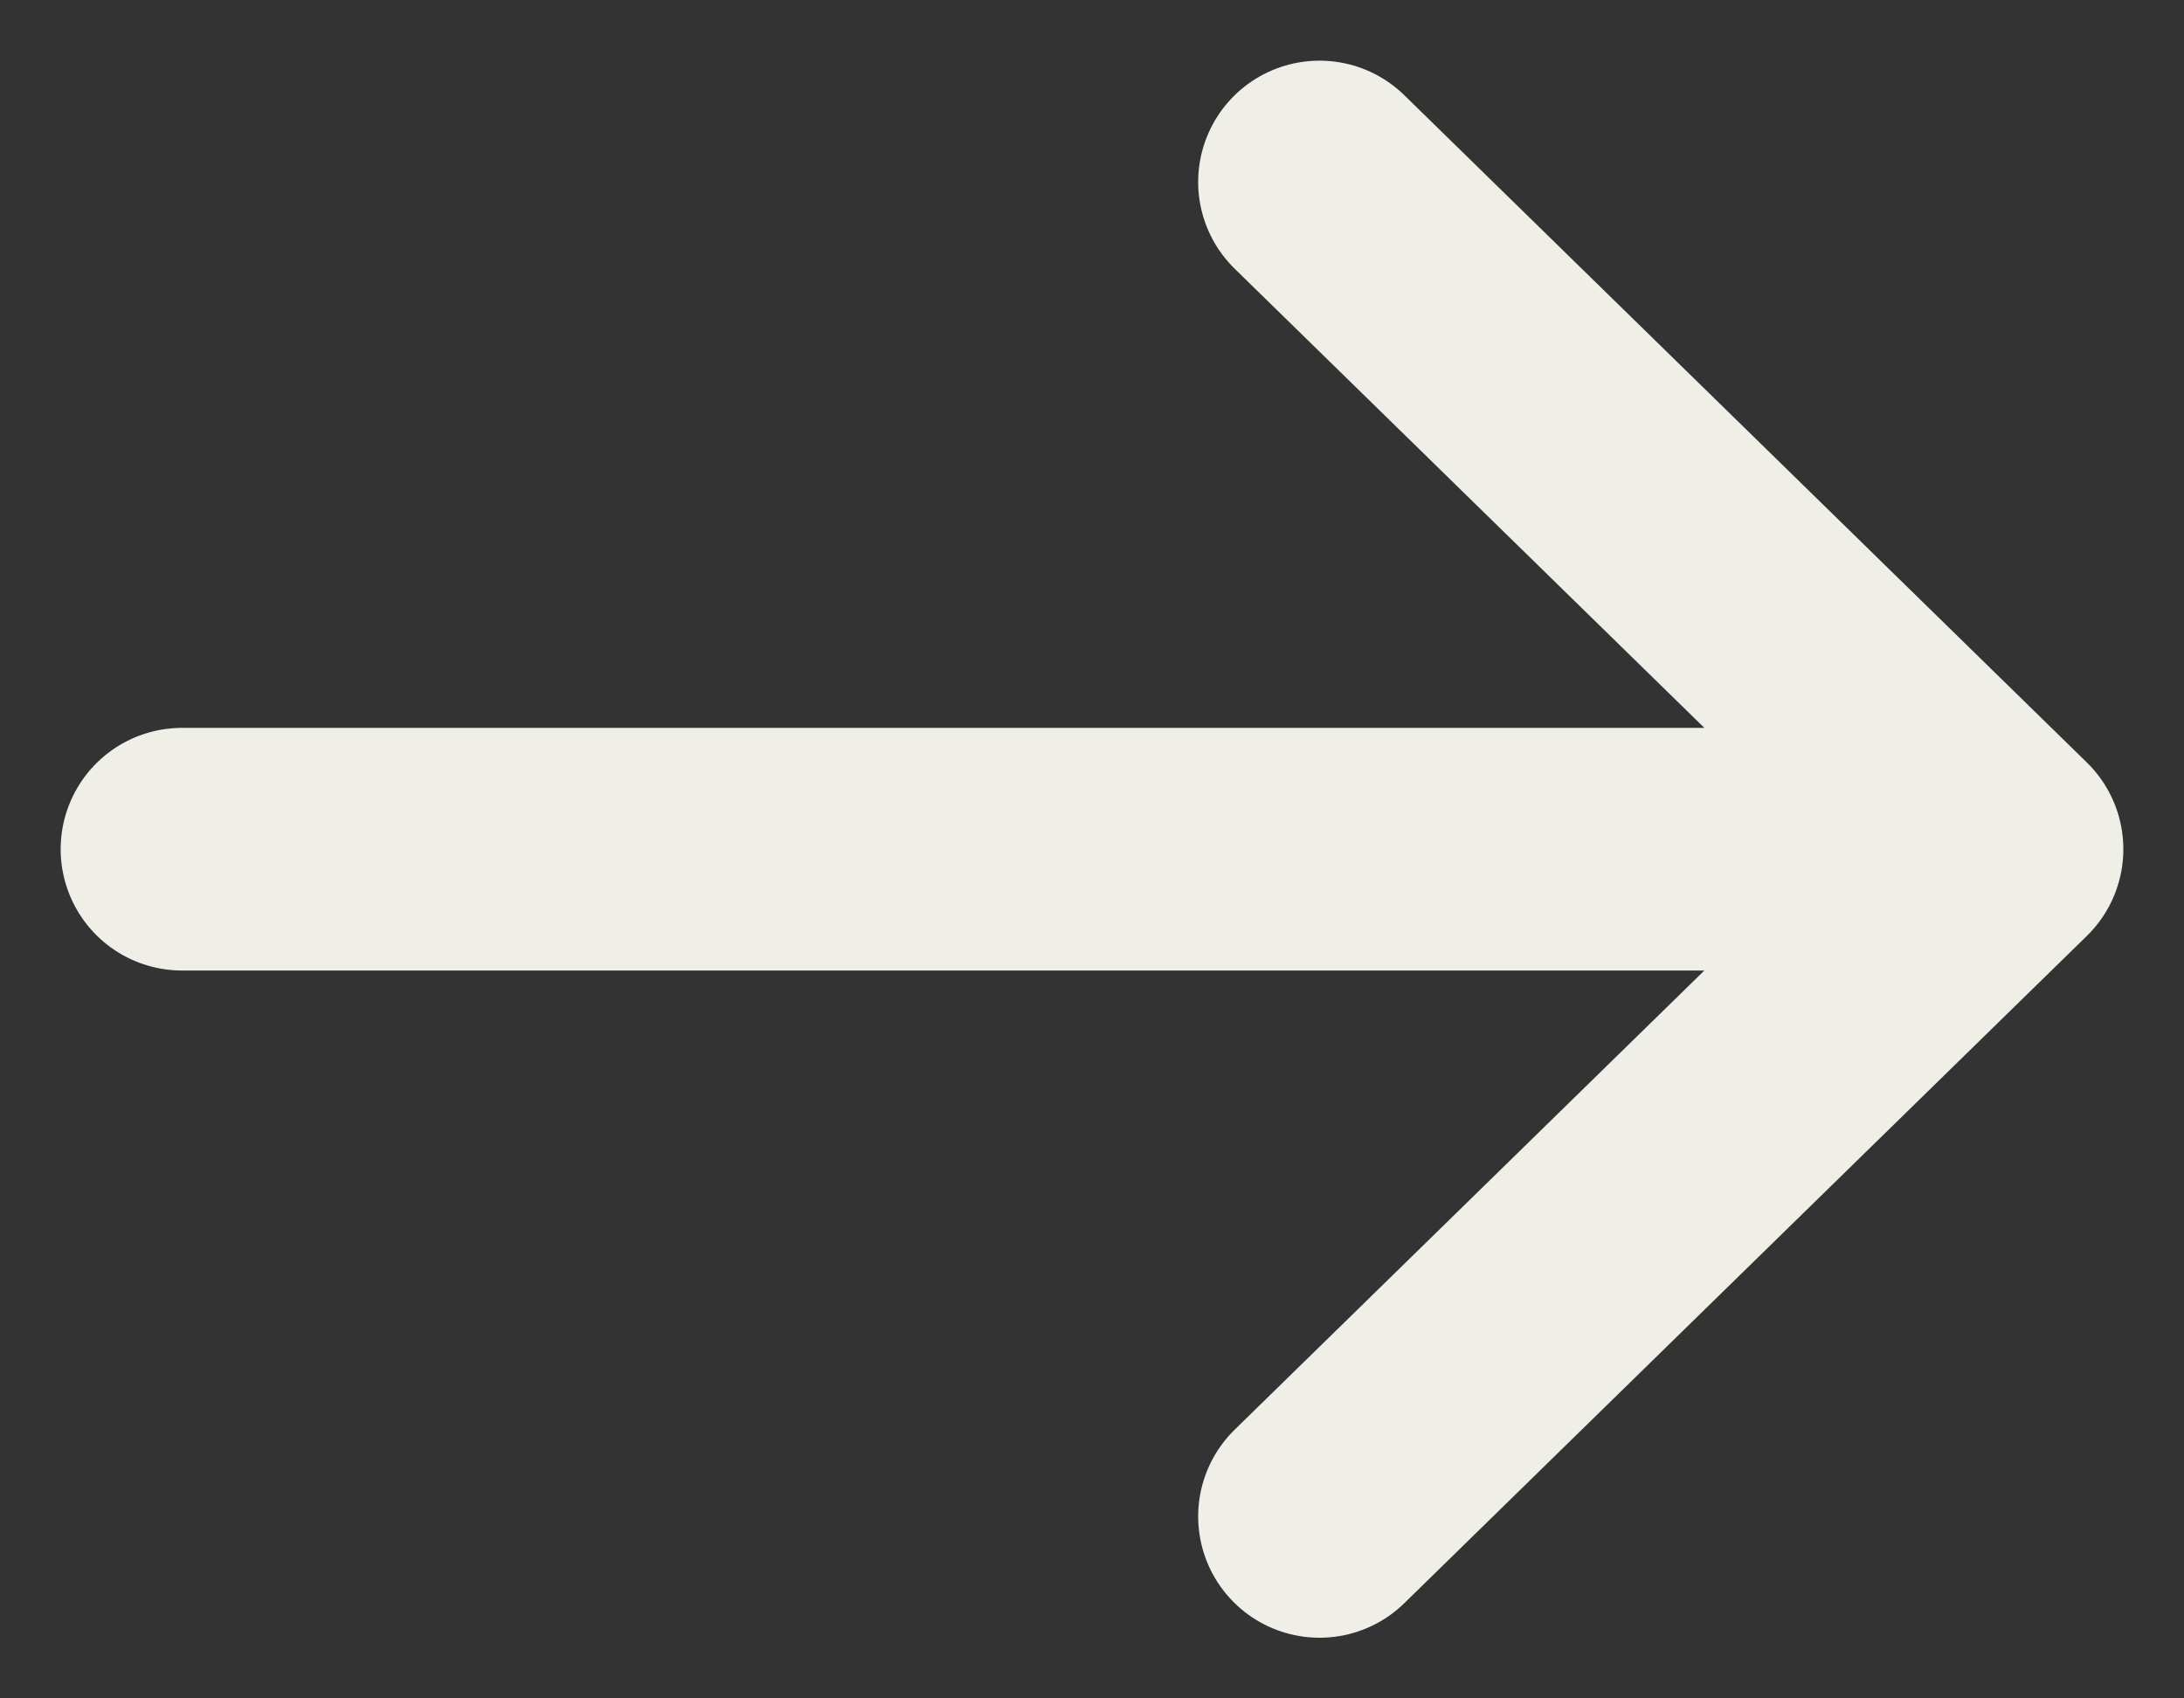
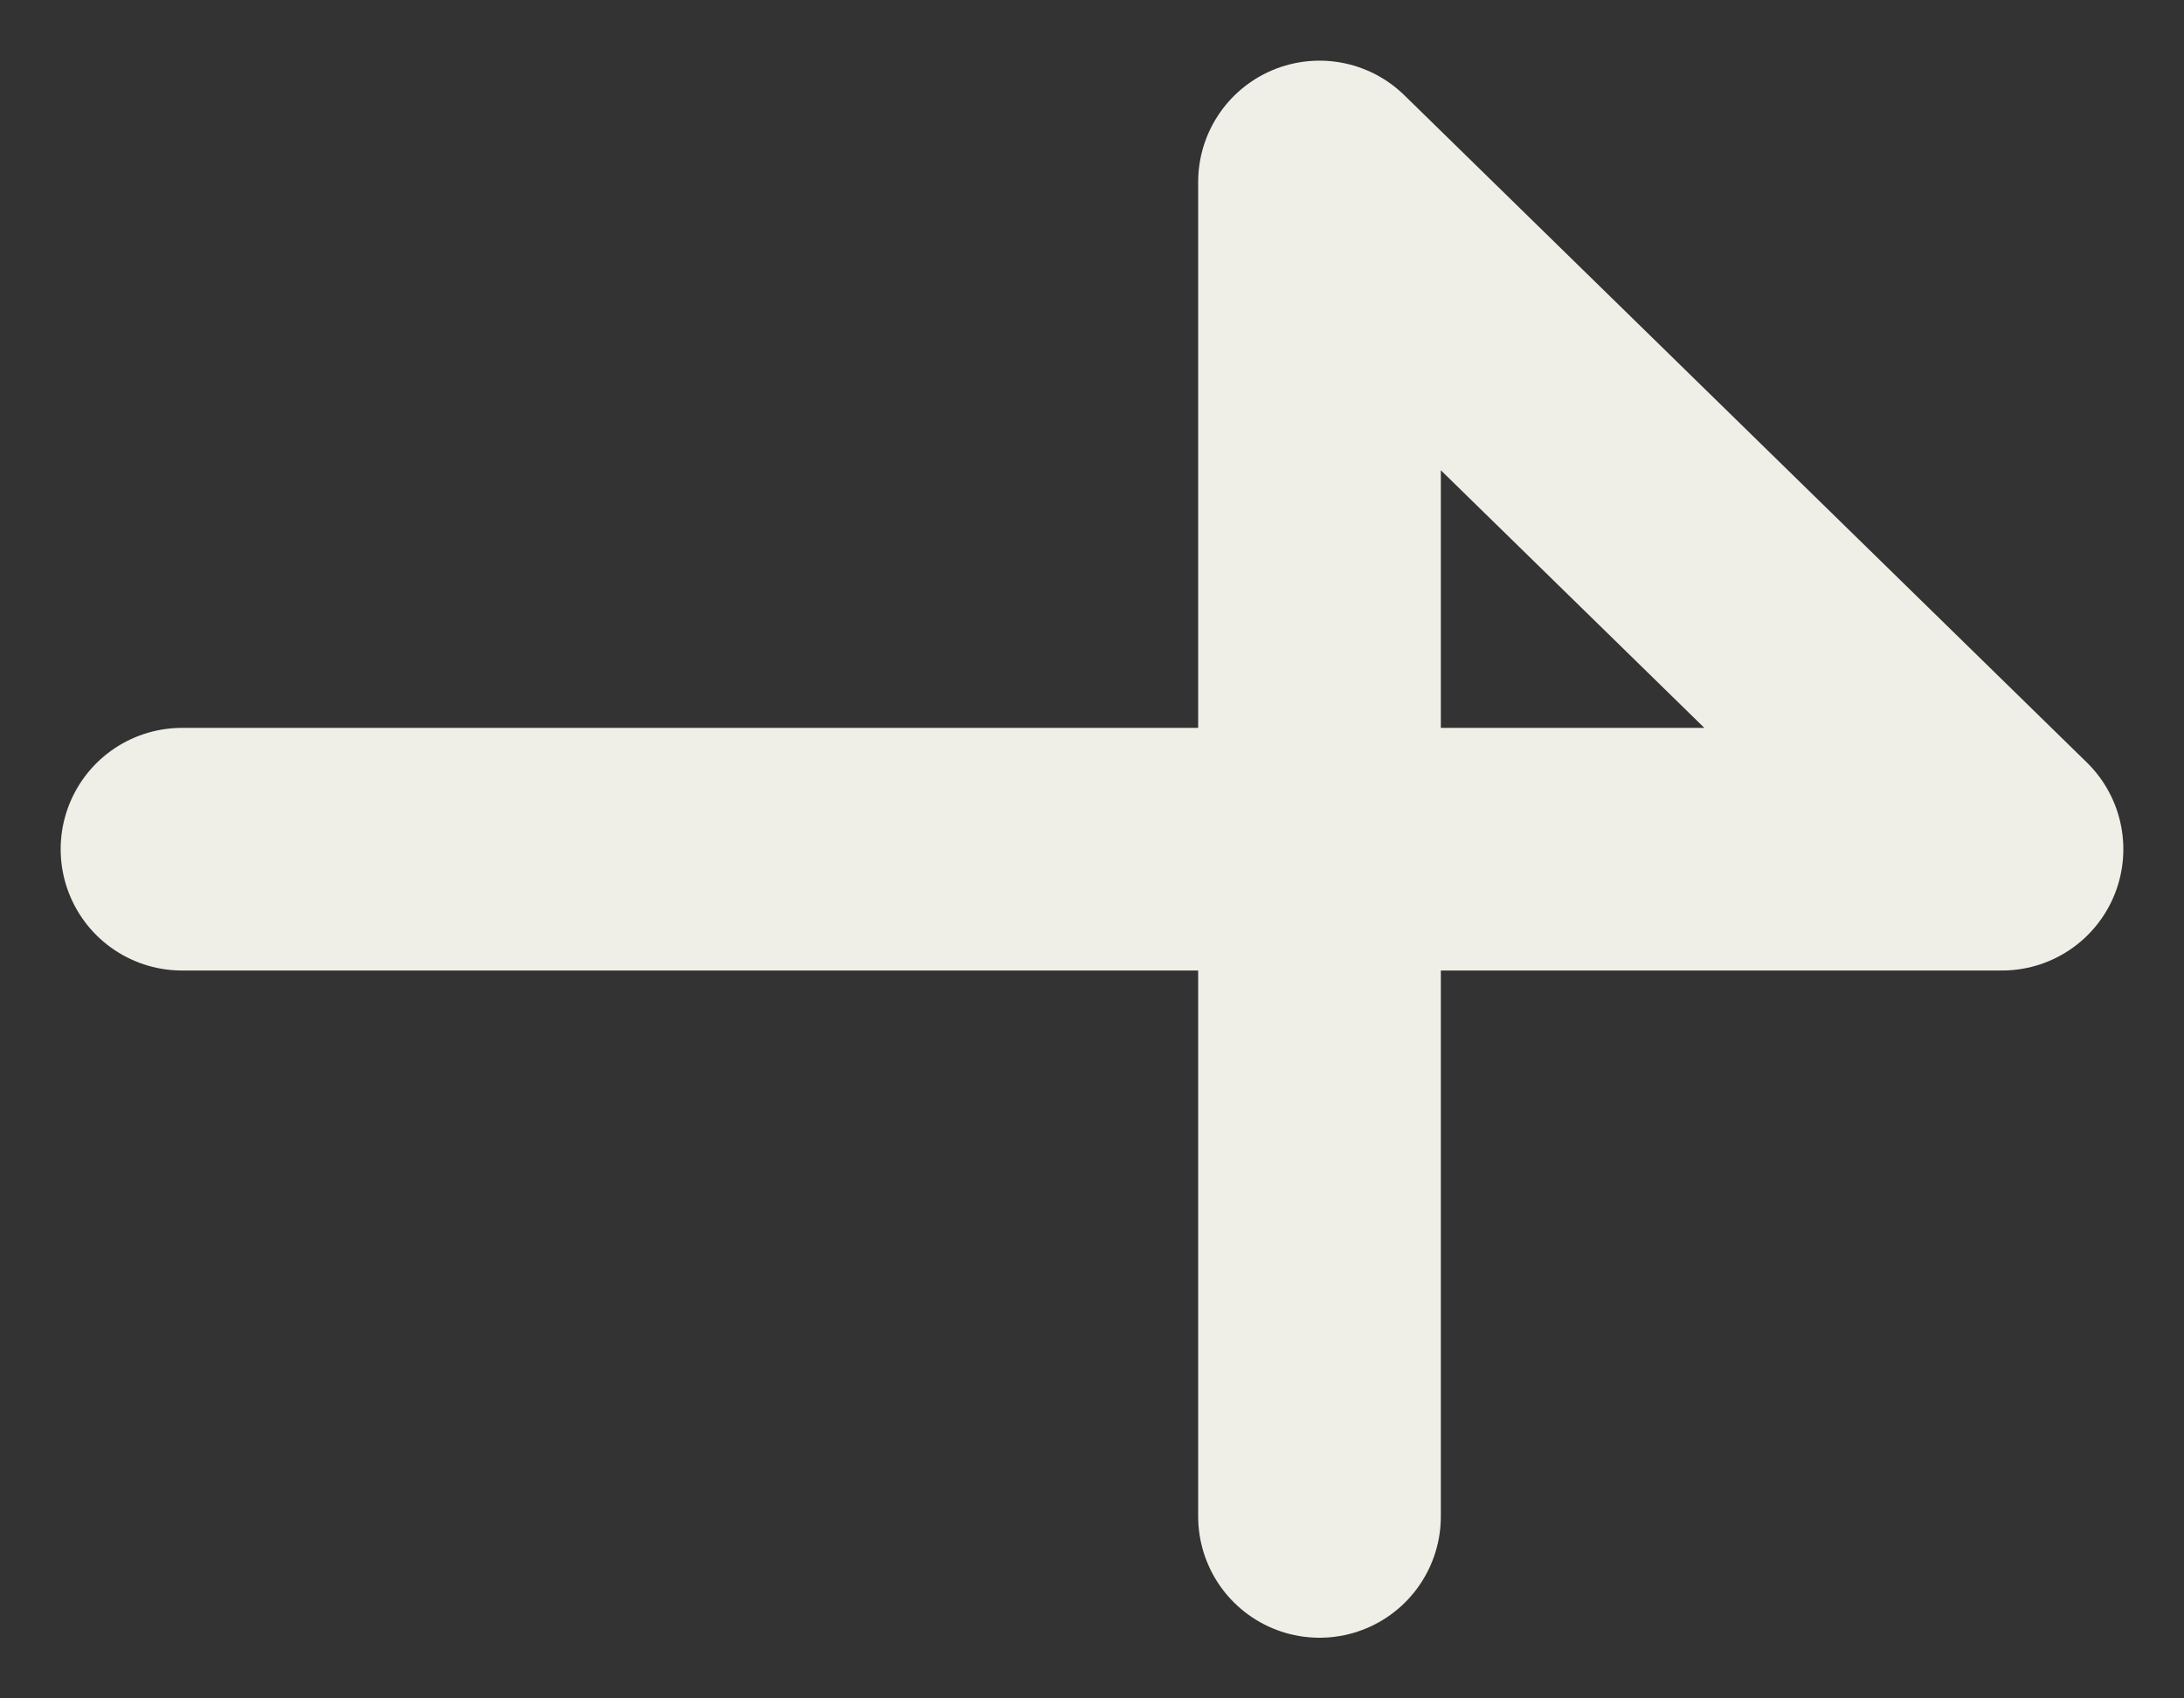
<svg xmlns="http://www.w3.org/2000/svg" width="18" height="14" viewBox="0 0 18 14" fill="none">
  <rect x="0" y="0" width="18" height="14" fill="#333333" stroke="none" />
-   <path d="M1.5 7H16.5M16.5 7L10.875 1.5M16.5 7L10.875 12.5" stroke="#F0EFE7" stroke-width="2" stroke-linecap="round" stroke-linejoin="round" />
+   <path d="M1.5 7H16.5M16.5 7L10.875 1.5L10.875 12.5" stroke="#F0EFE7" stroke-width="2" stroke-linecap="round" stroke-linejoin="round" />
</svg>